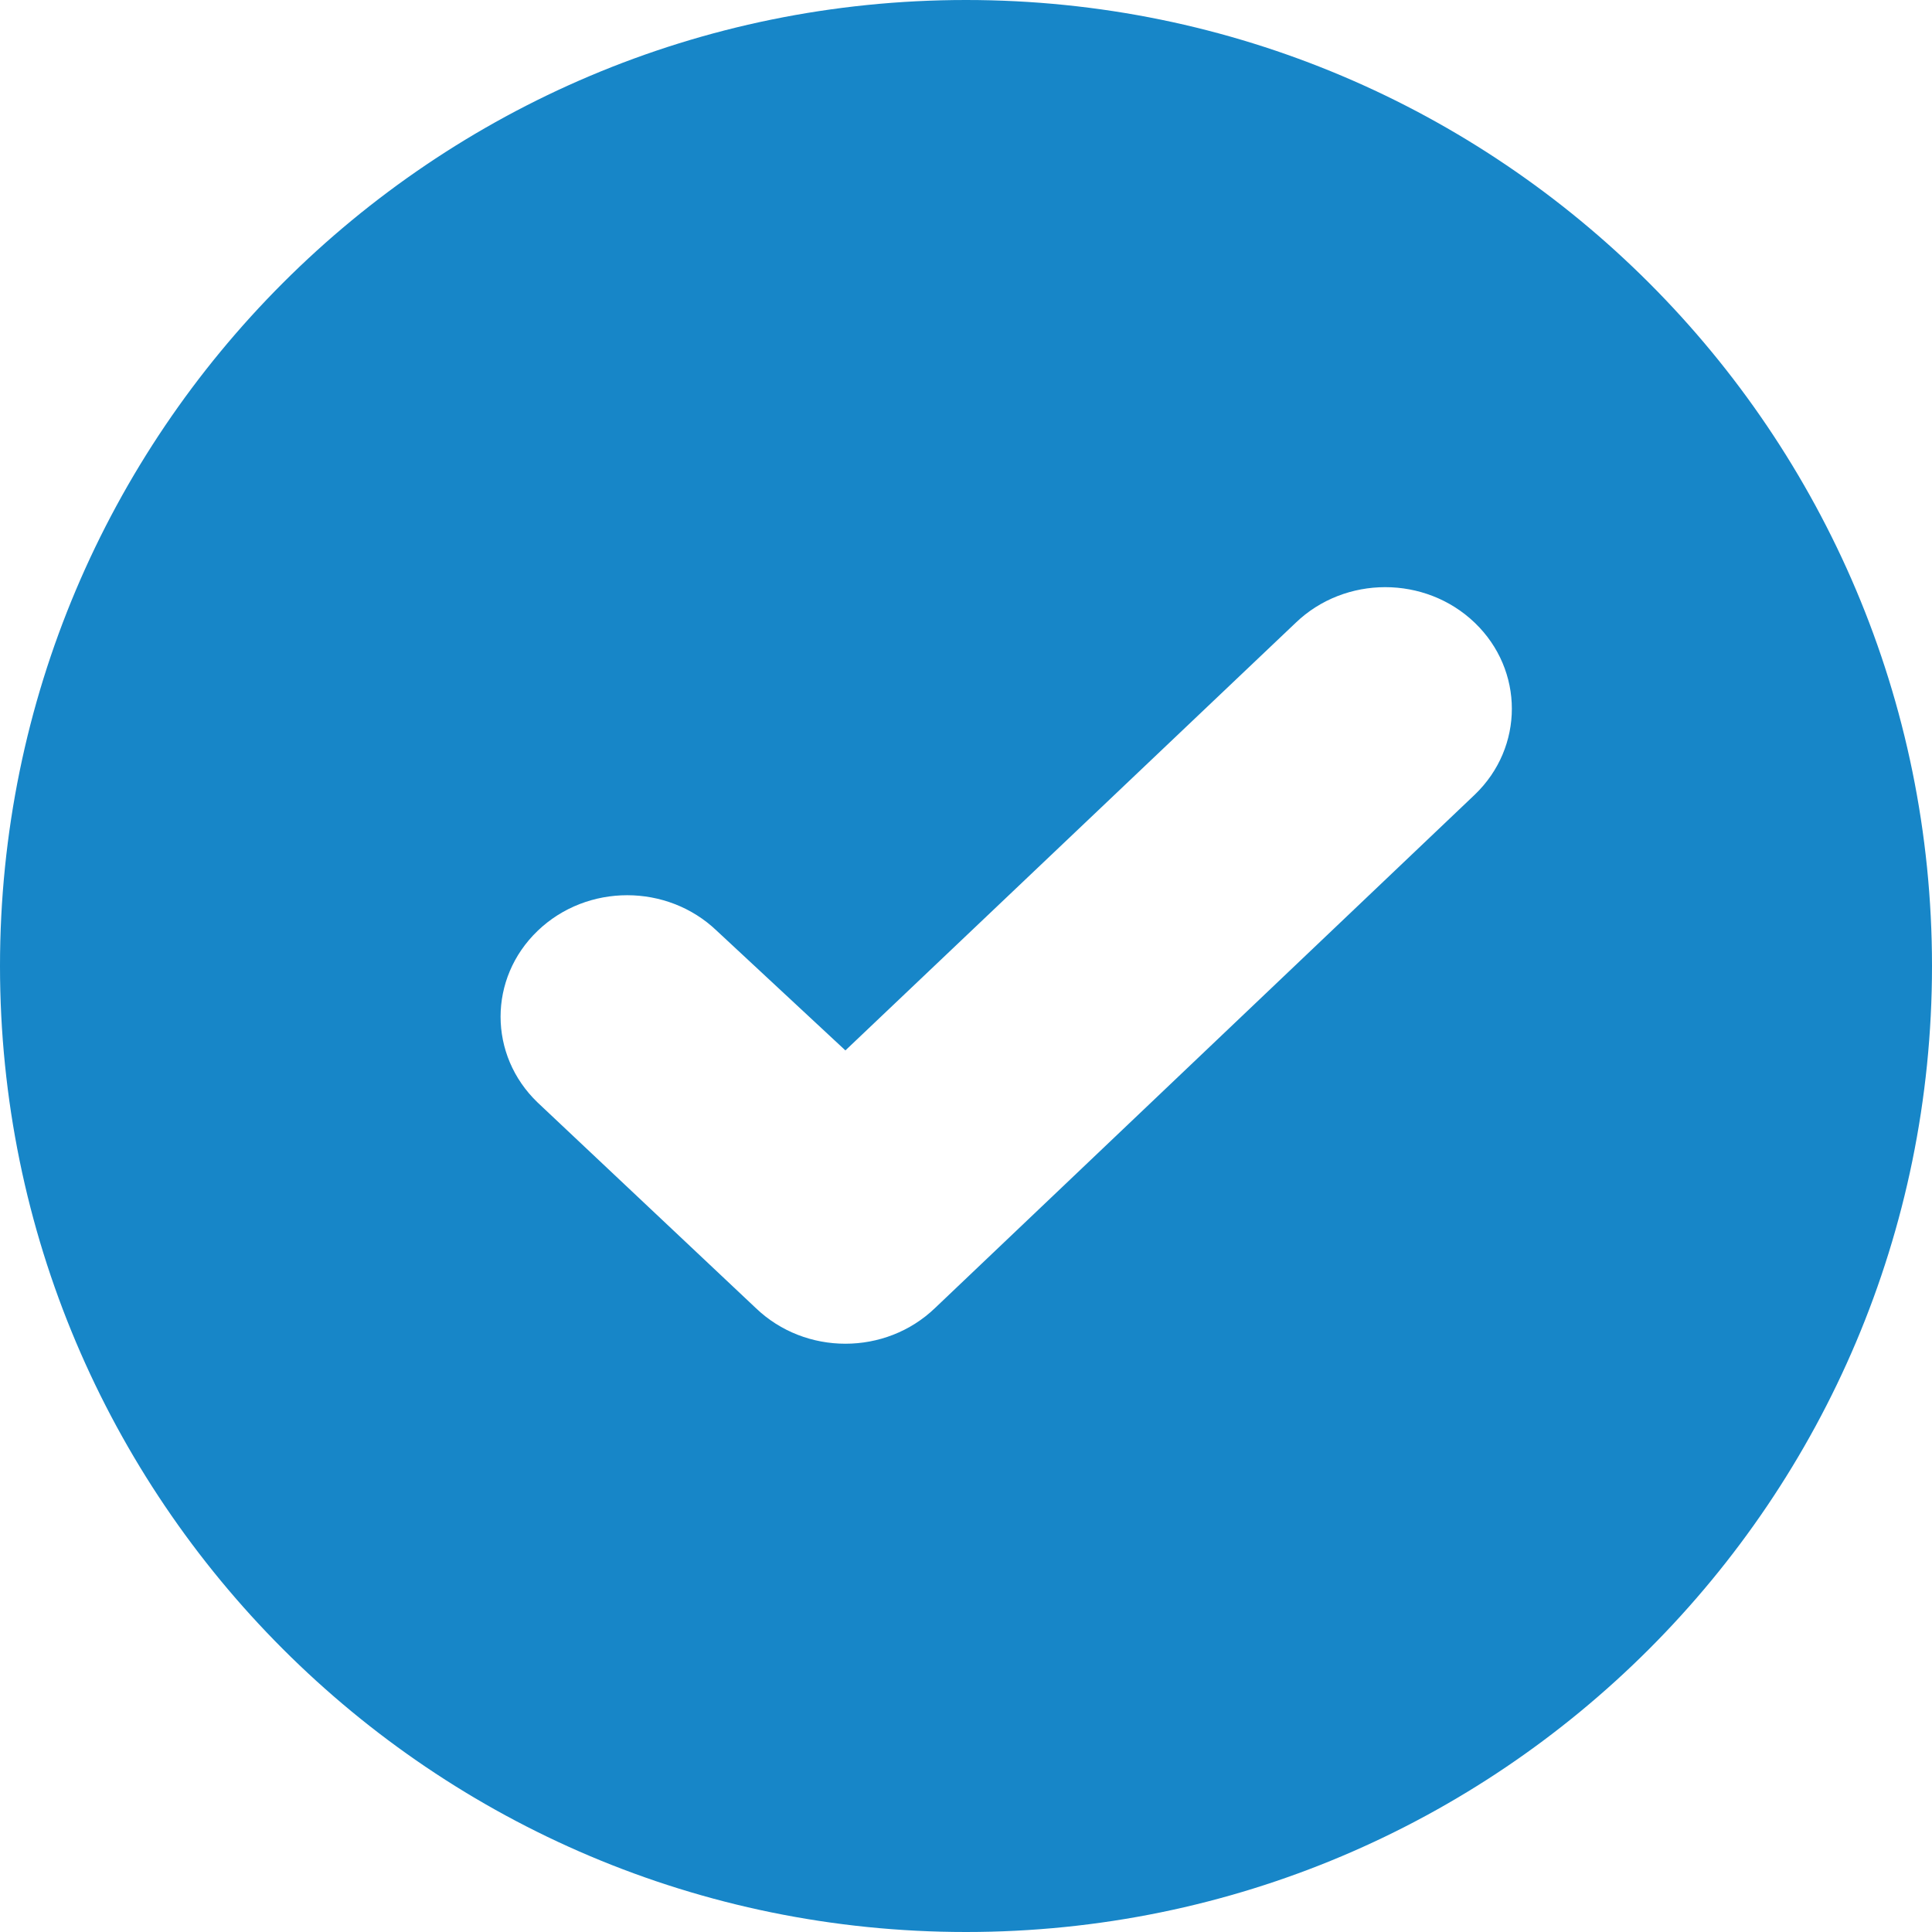
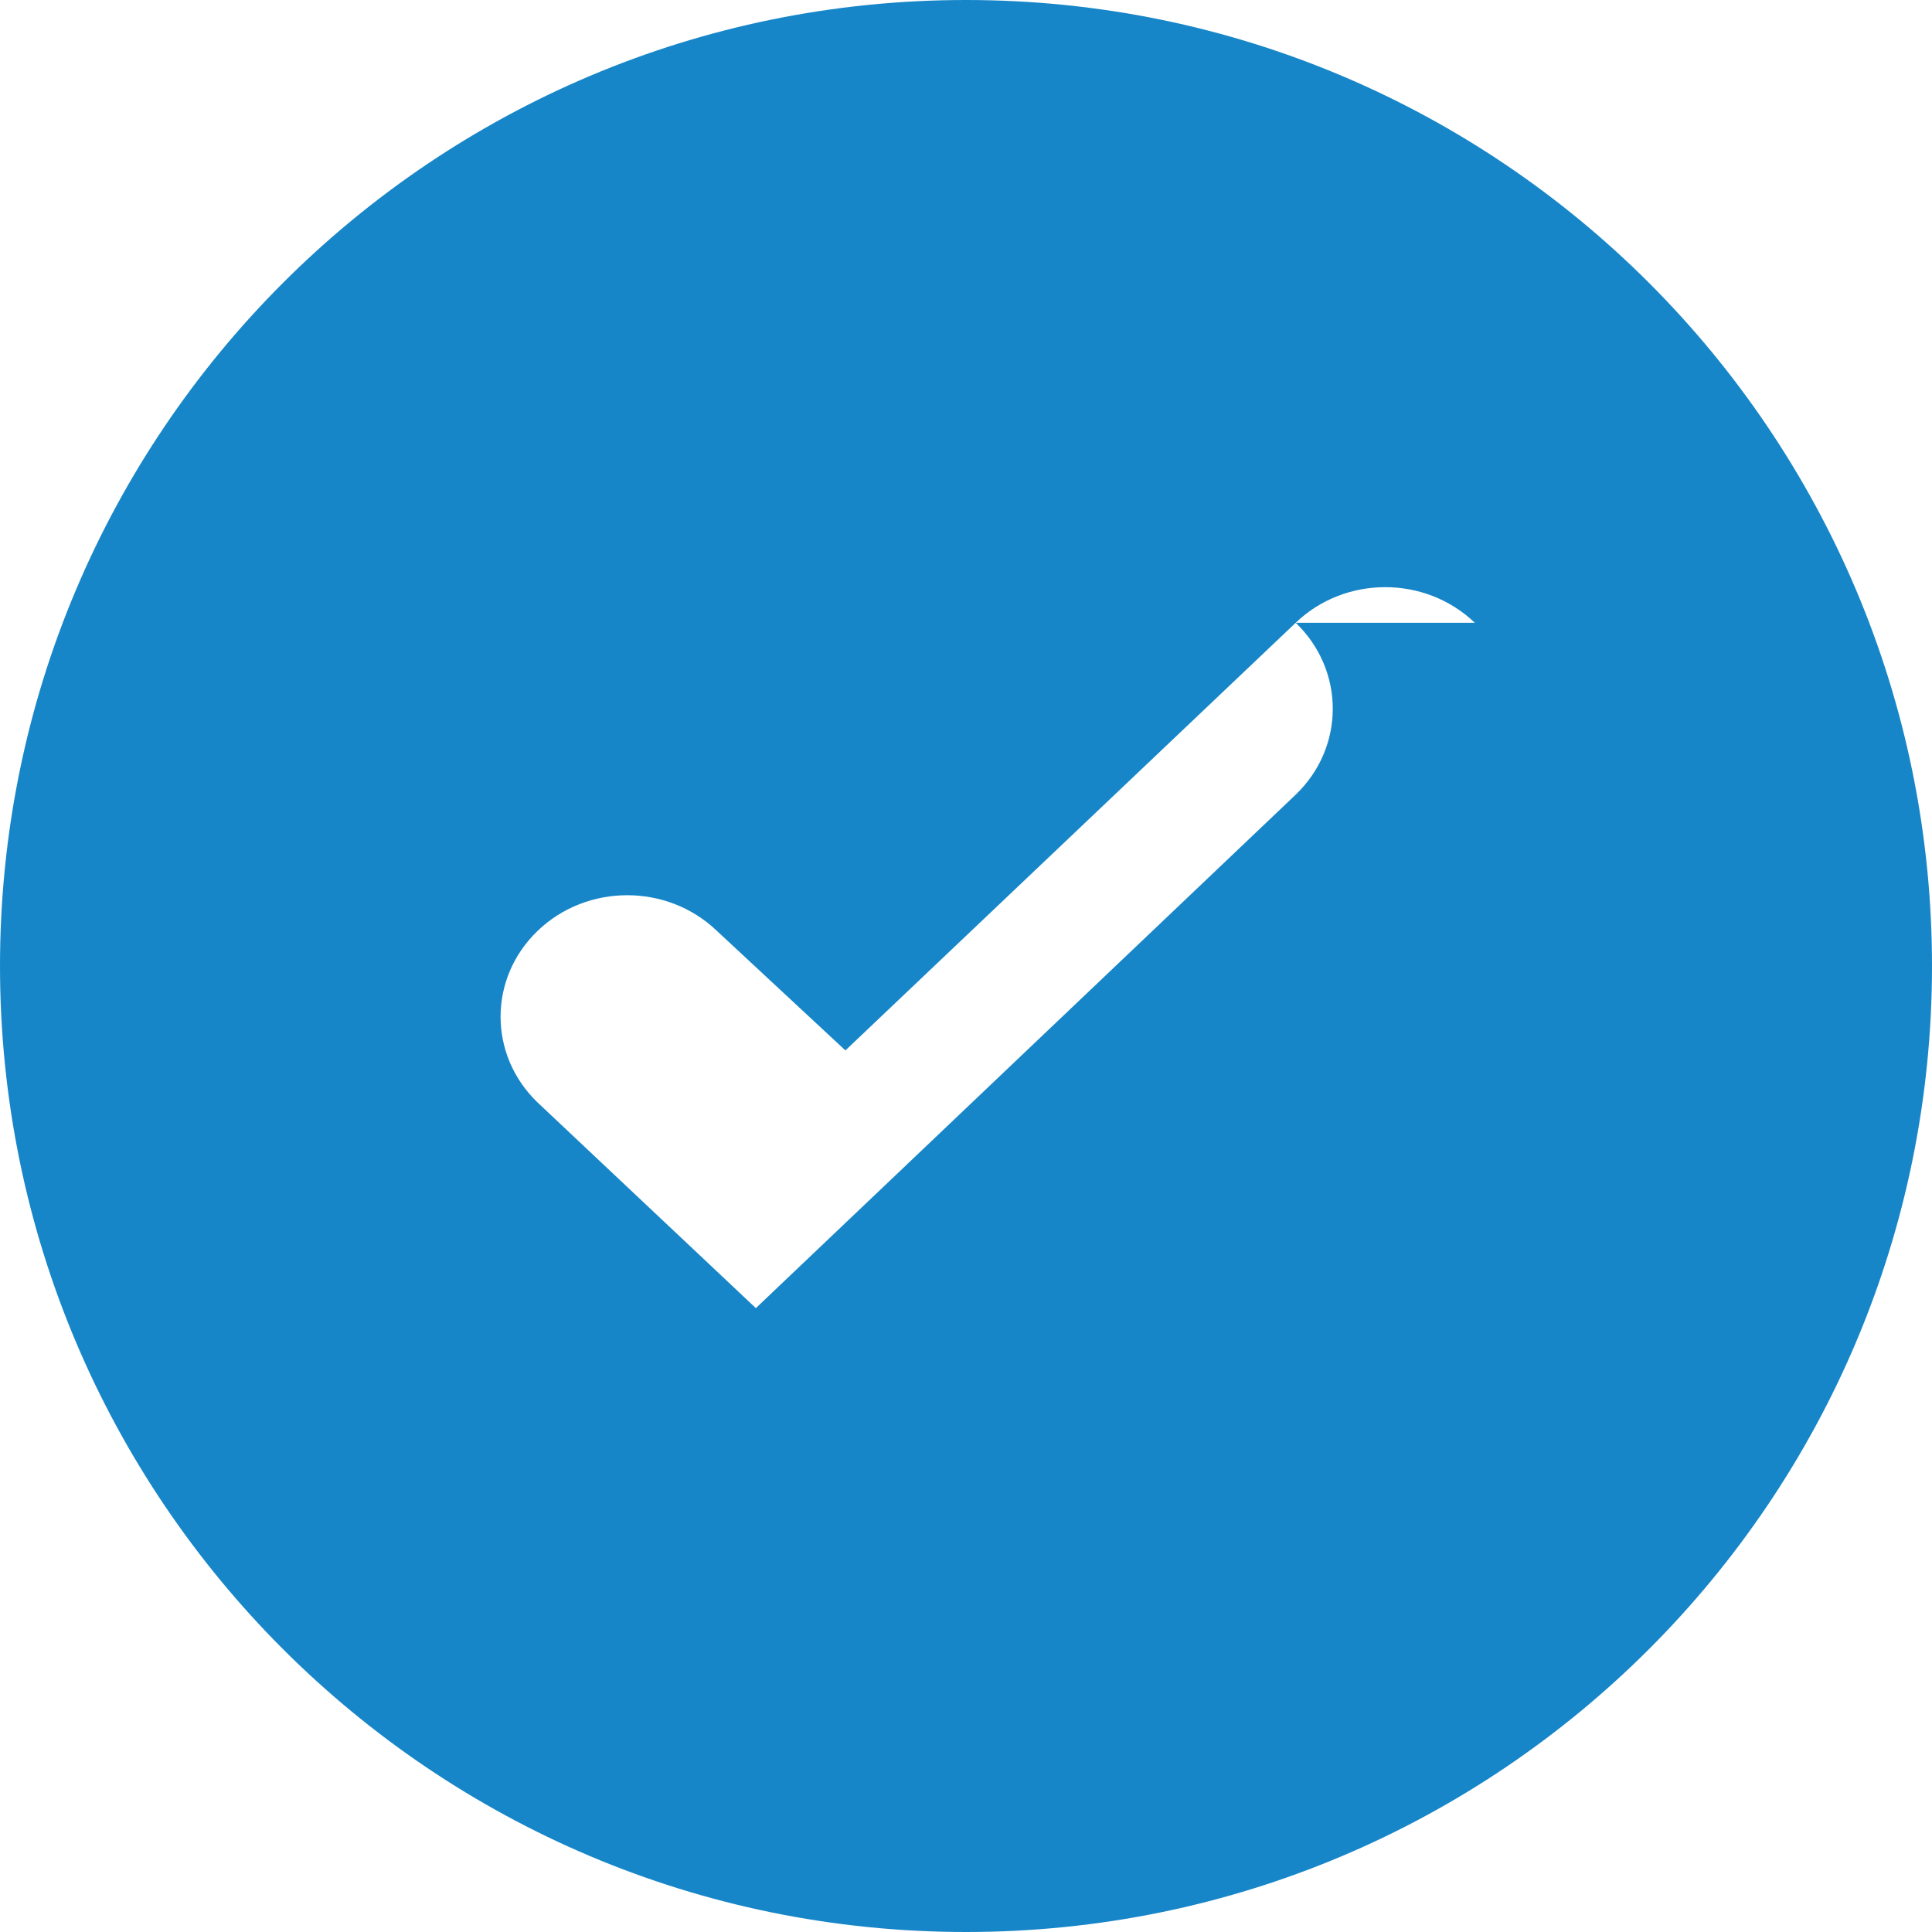
<svg xmlns="http://www.w3.org/2000/svg" width="100%" height="100%" viewBox="0 0 26 26" version="1.1" xml:space="preserve" style="fill-rule:evenodd;clip-rule:evenodd;stroke-linejoin:round;stroke-miterlimit:1.414;">
-   <path id="Checked-Circle-Icon" d="M13,26c-7.18,0 -13,-5.82 -13,-13c0,-7.18 5.82,-13 13,-13c7.18,0 13,5.82 13,13c0,7.18 -5.82,13 -13,13Zm6.847,-17.619c-0.666,-0.639 -1.745,-0.639 -2.41,0l-6.06,5.755l-1.731,-1.61c-0.666,-0.638 -1.745,-0.638 -2.41,0c-0.666,0.639 -0.666,1.674 0,2.312l2.936,2.766c0.666,0.639 1.744,0.639 2.41,0l7.265,-6.91c0.665,-0.638 0.665,-1.674 0,-2.313Z" style="fill:#1786c8;" />
+   <path id="Checked-Circle-Icon" d="M13,26c-7.18,0 -13,-5.82 -13,-13c0,-7.18 5.82,-13 13,-13c7.18,0 13,5.82 13,13c0,7.18 -5.82,13 -13,13Zm6.847,-17.619c-0.666,-0.639 -1.745,-0.639 -2.41,0l-6.06,5.755l-1.731,-1.61c-0.666,-0.638 -1.745,-0.638 -2.41,0c-0.666,0.639 -0.666,1.674 0,2.312l2.936,2.766l7.265,-6.91c0.665,-0.638 0.665,-1.674 0,-2.313Z" style="fill:#1786c8;" />
</svg>